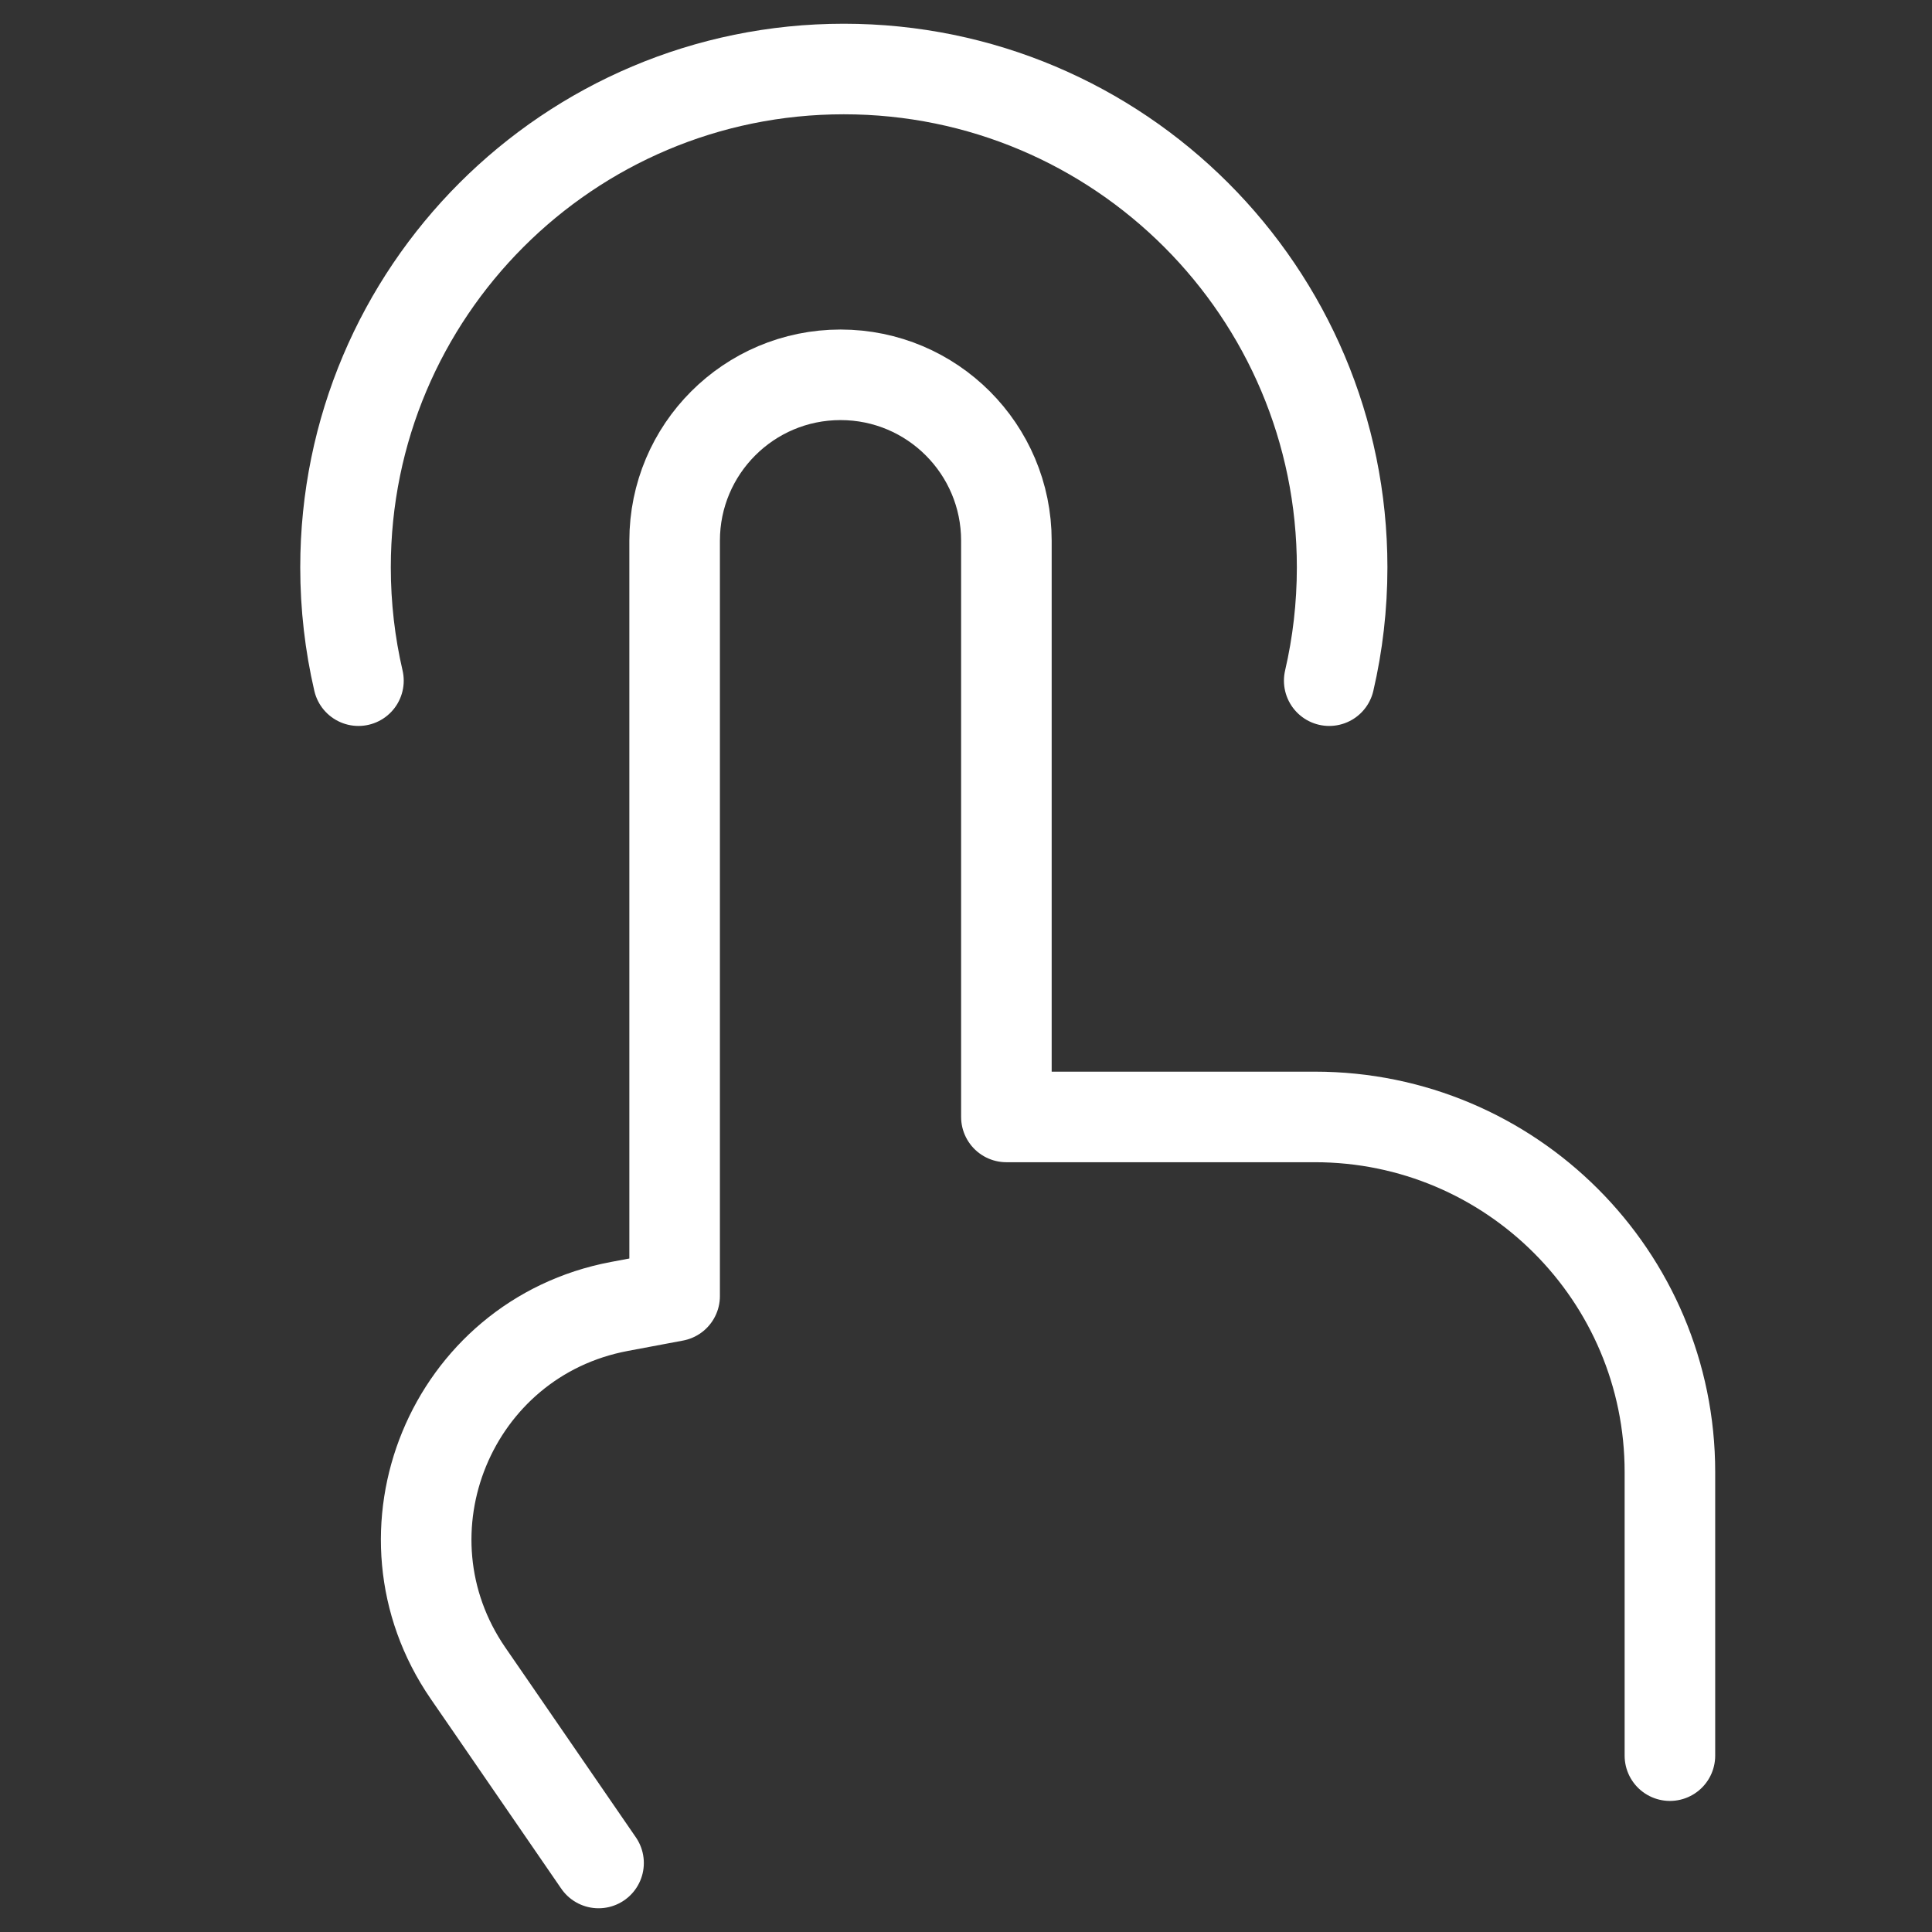
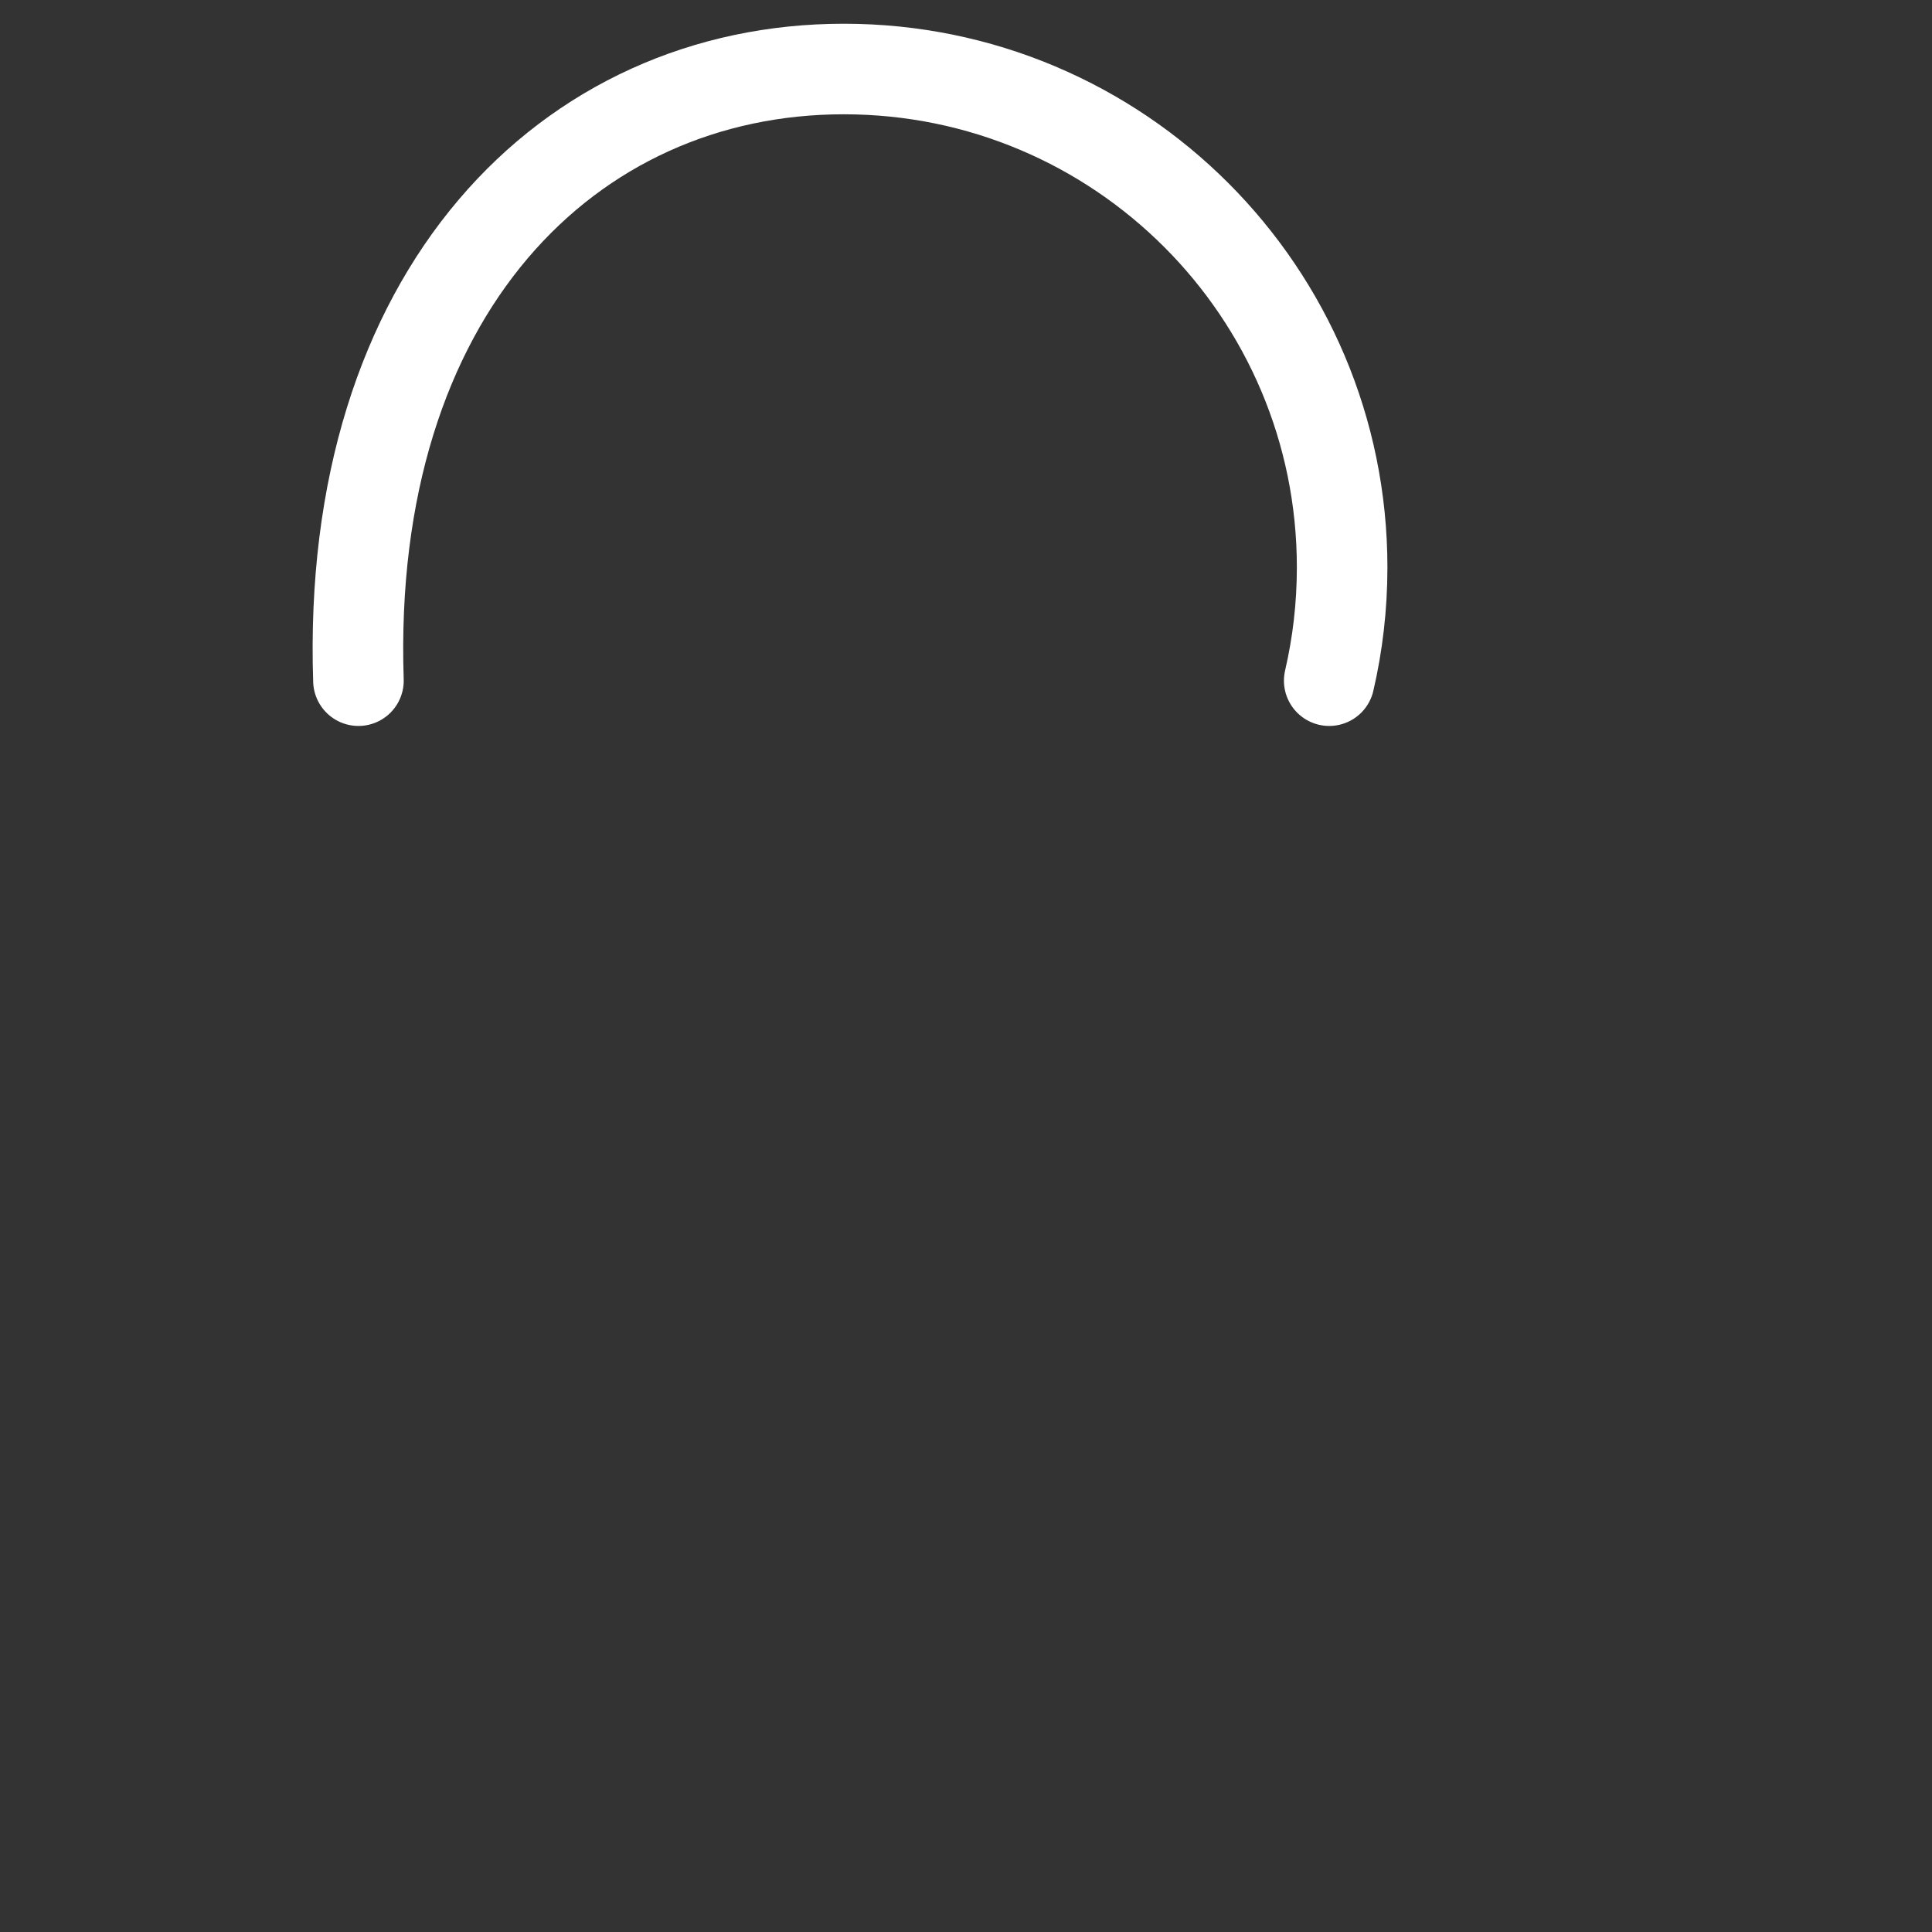
<svg xmlns="http://www.w3.org/2000/svg" width="32" height="32" viewBox="0 0 32 32" fill="none">
  <rect x="0" y="0" width="32" height="32" fill="#333333" stroke="none" />
  <g id="interactive &amp; shoppable video">
-     <path id="Vector 107" d="M27.659 29.079V24.381C27.659 21.133 25.026 18.5 21.778 18.5H16.669V8.956C16.669 7.438 15.439 6.208 13.922 6.208C12.404 6.208 11.174 7.438 11.174 8.956L11.174 21.467L10.258 21.639C7.472 22.164 6.146 25.38 7.753 27.715L8.123 28.252L9.914 30.857" stroke="white" stroke-width="1.5" stroke-linecap="round" stroke-linejoin="round" />
-     <path id="Ellipse 302" d="M5.937 11.274C5.797 10.671 5.723 10.042 5.723 9.397C5.723 4.838 9.418 1.143 13.976 1.143C18.535 1.143 22.23 4.838 22.23 9.397C22.23 10.042 22.156 10.671 22.016 11.274" stroke="white" stroke-width="1.5" stroke-linecap="round" stroke-linejoin="round" />
+     <path id="Ellipse 302" d="M5.937 11.274C5.723 4.838 9.418 1.143 13.976 1.143C18.535 1.143 22.23 4.838 22.23 9.397C22.23 10.042 22.156 10.671 22.016 11.274" stroke="white" stroke-width="1.5" stroke-linecap="round" stroke-linejoin="round" />
  </g>
</svg>